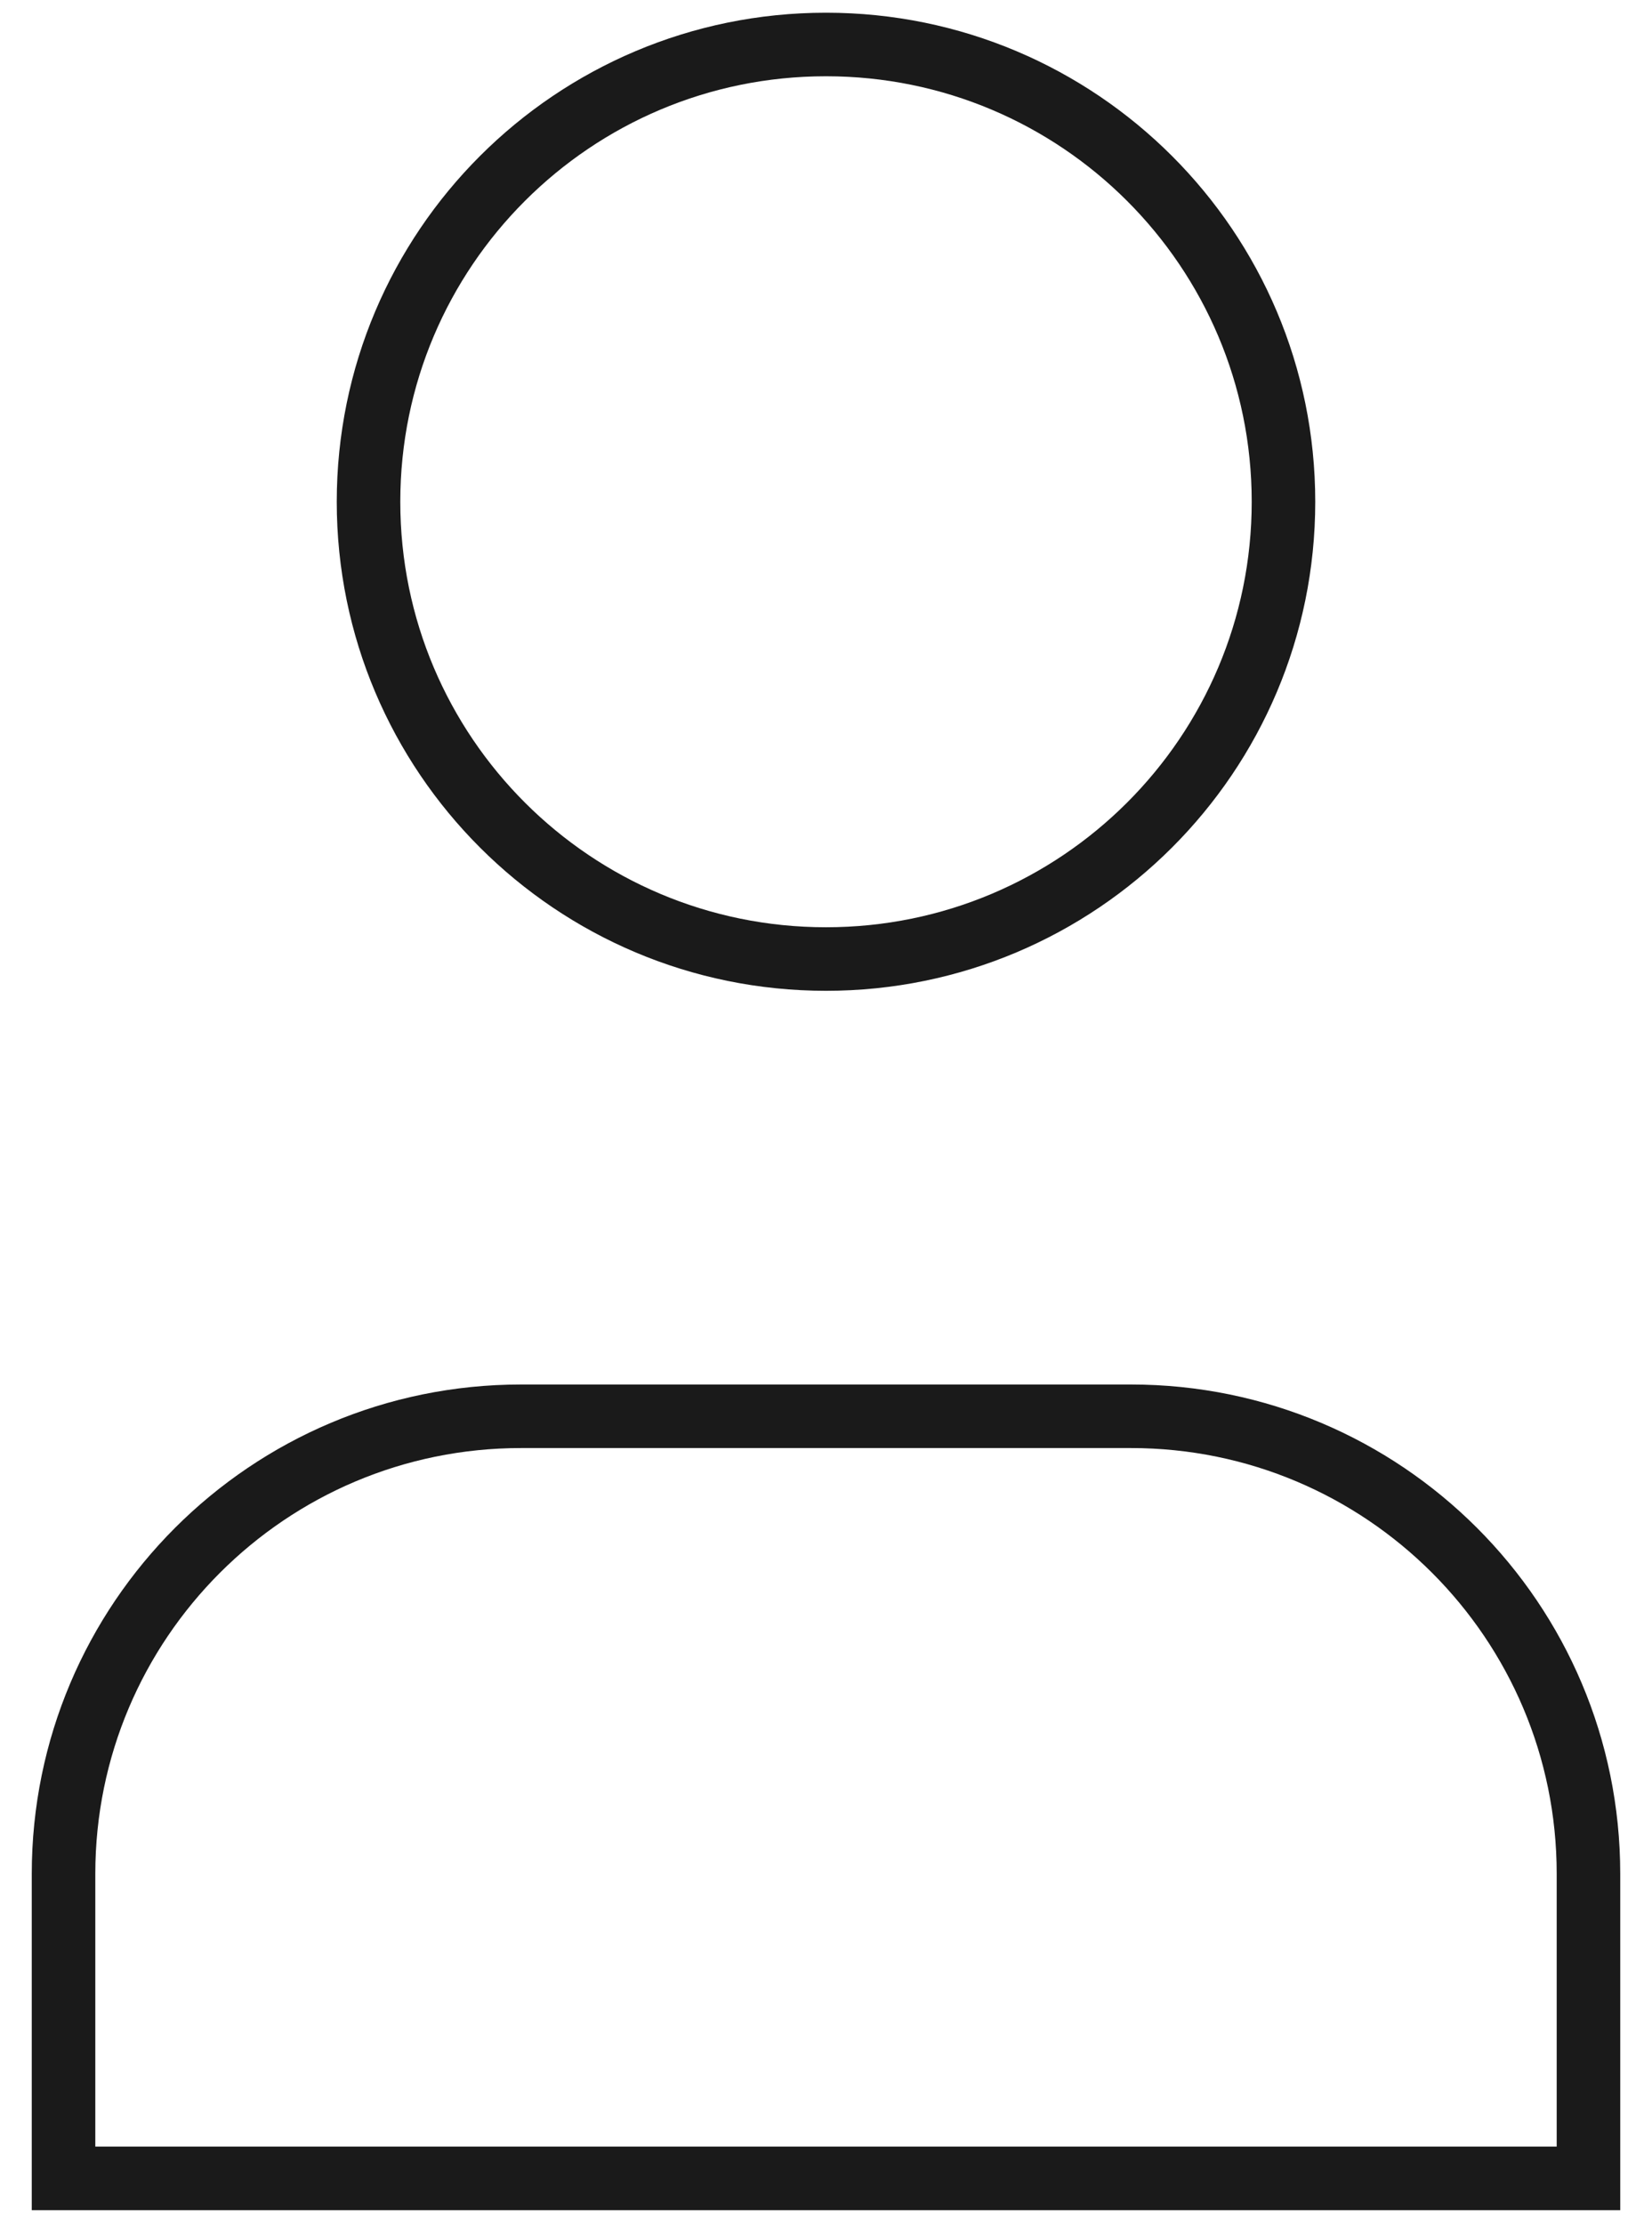
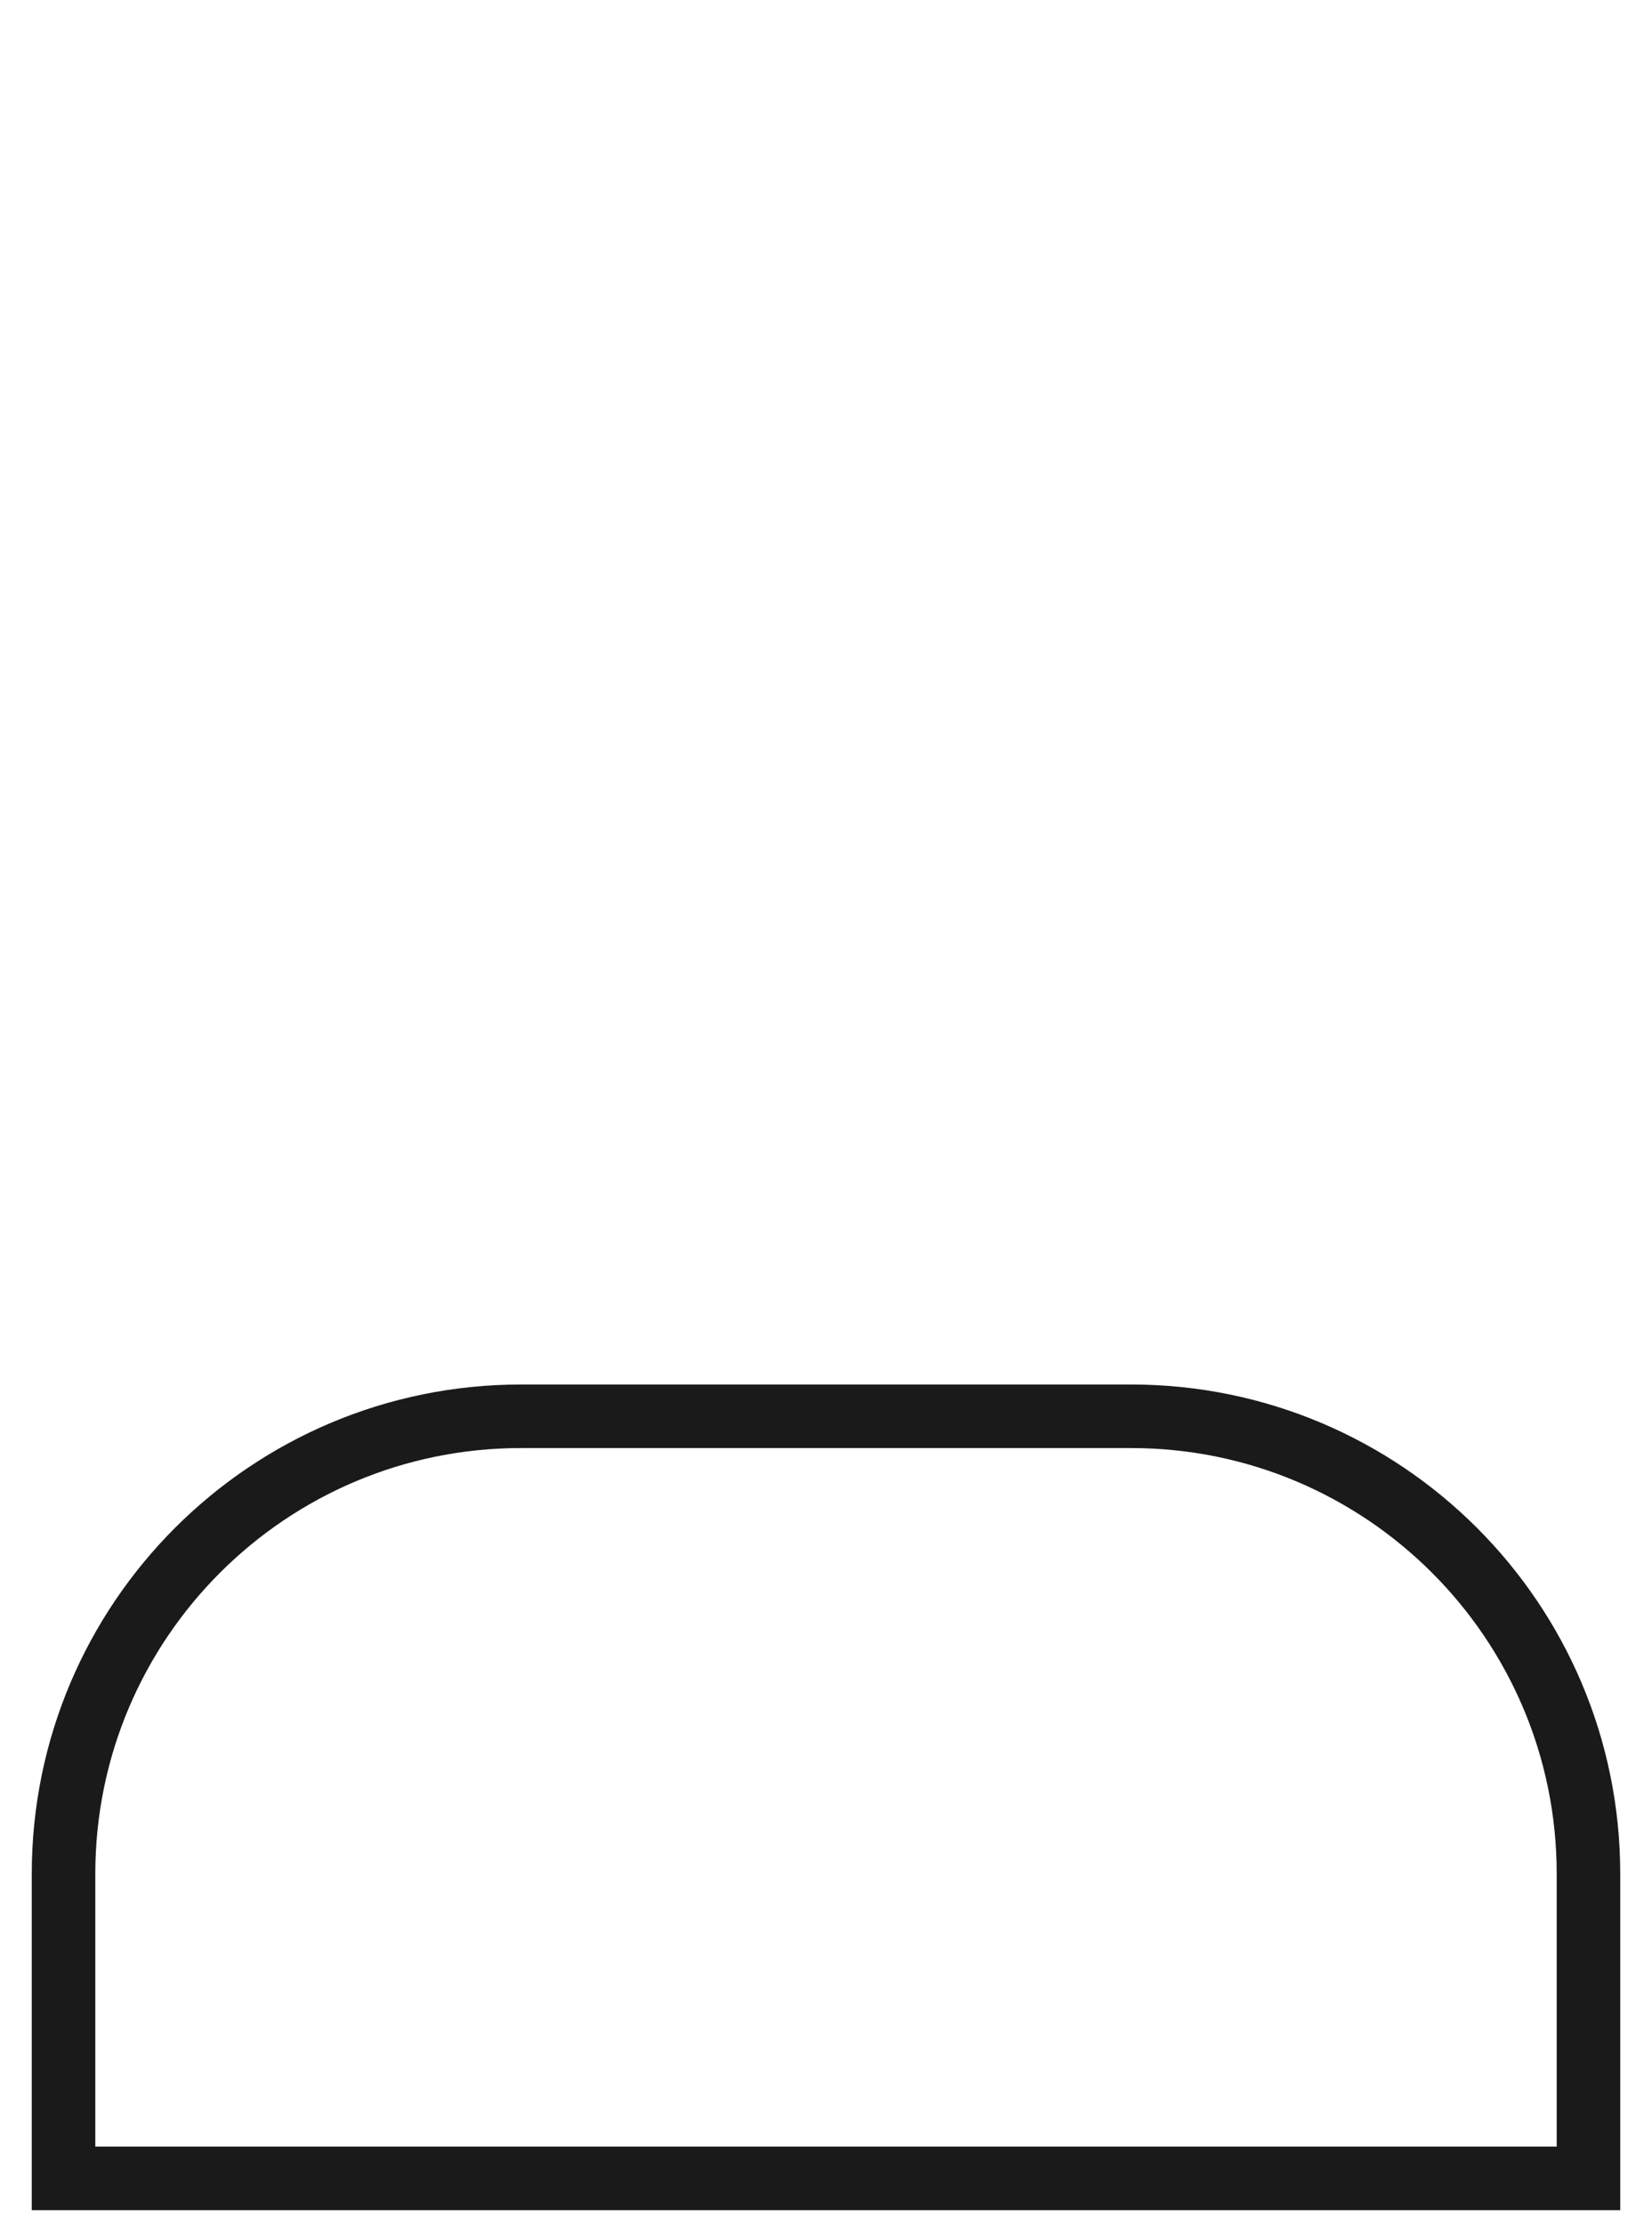
<svg xmlns="http://www.w3.org/2000/svg" width="26" height="35" viewBox="0 0 26 35" fill="none">
-   <path fill-rule="evenodd" clip-rule="evenodd" d="M20.2 7.896C20.2 11.87 16.977 15.091 13 15.091C9.023 15.091 5.8 11.87 5.8 7.896C5.8 3.921 9.023 0.7 13 0.7C16.977 0.7 20.2 3.921 20.2 7.896Z" stroke="#1A1A1A" stroke-linecap="square" />
  <path fill-rule="evenodd" clip-rule="evenodd" d="M25 34.278H1C1 32.574 1 30.953 1 29.485C1 25.509 4.224 22.286 8.2 22.286H17.8C21.776 22.286 25 25.509 25 29.485C25 30.953 25 32.574 25 34.278Z" stroke="#1A1A1A" stroke-linecap="square" />
</svg>